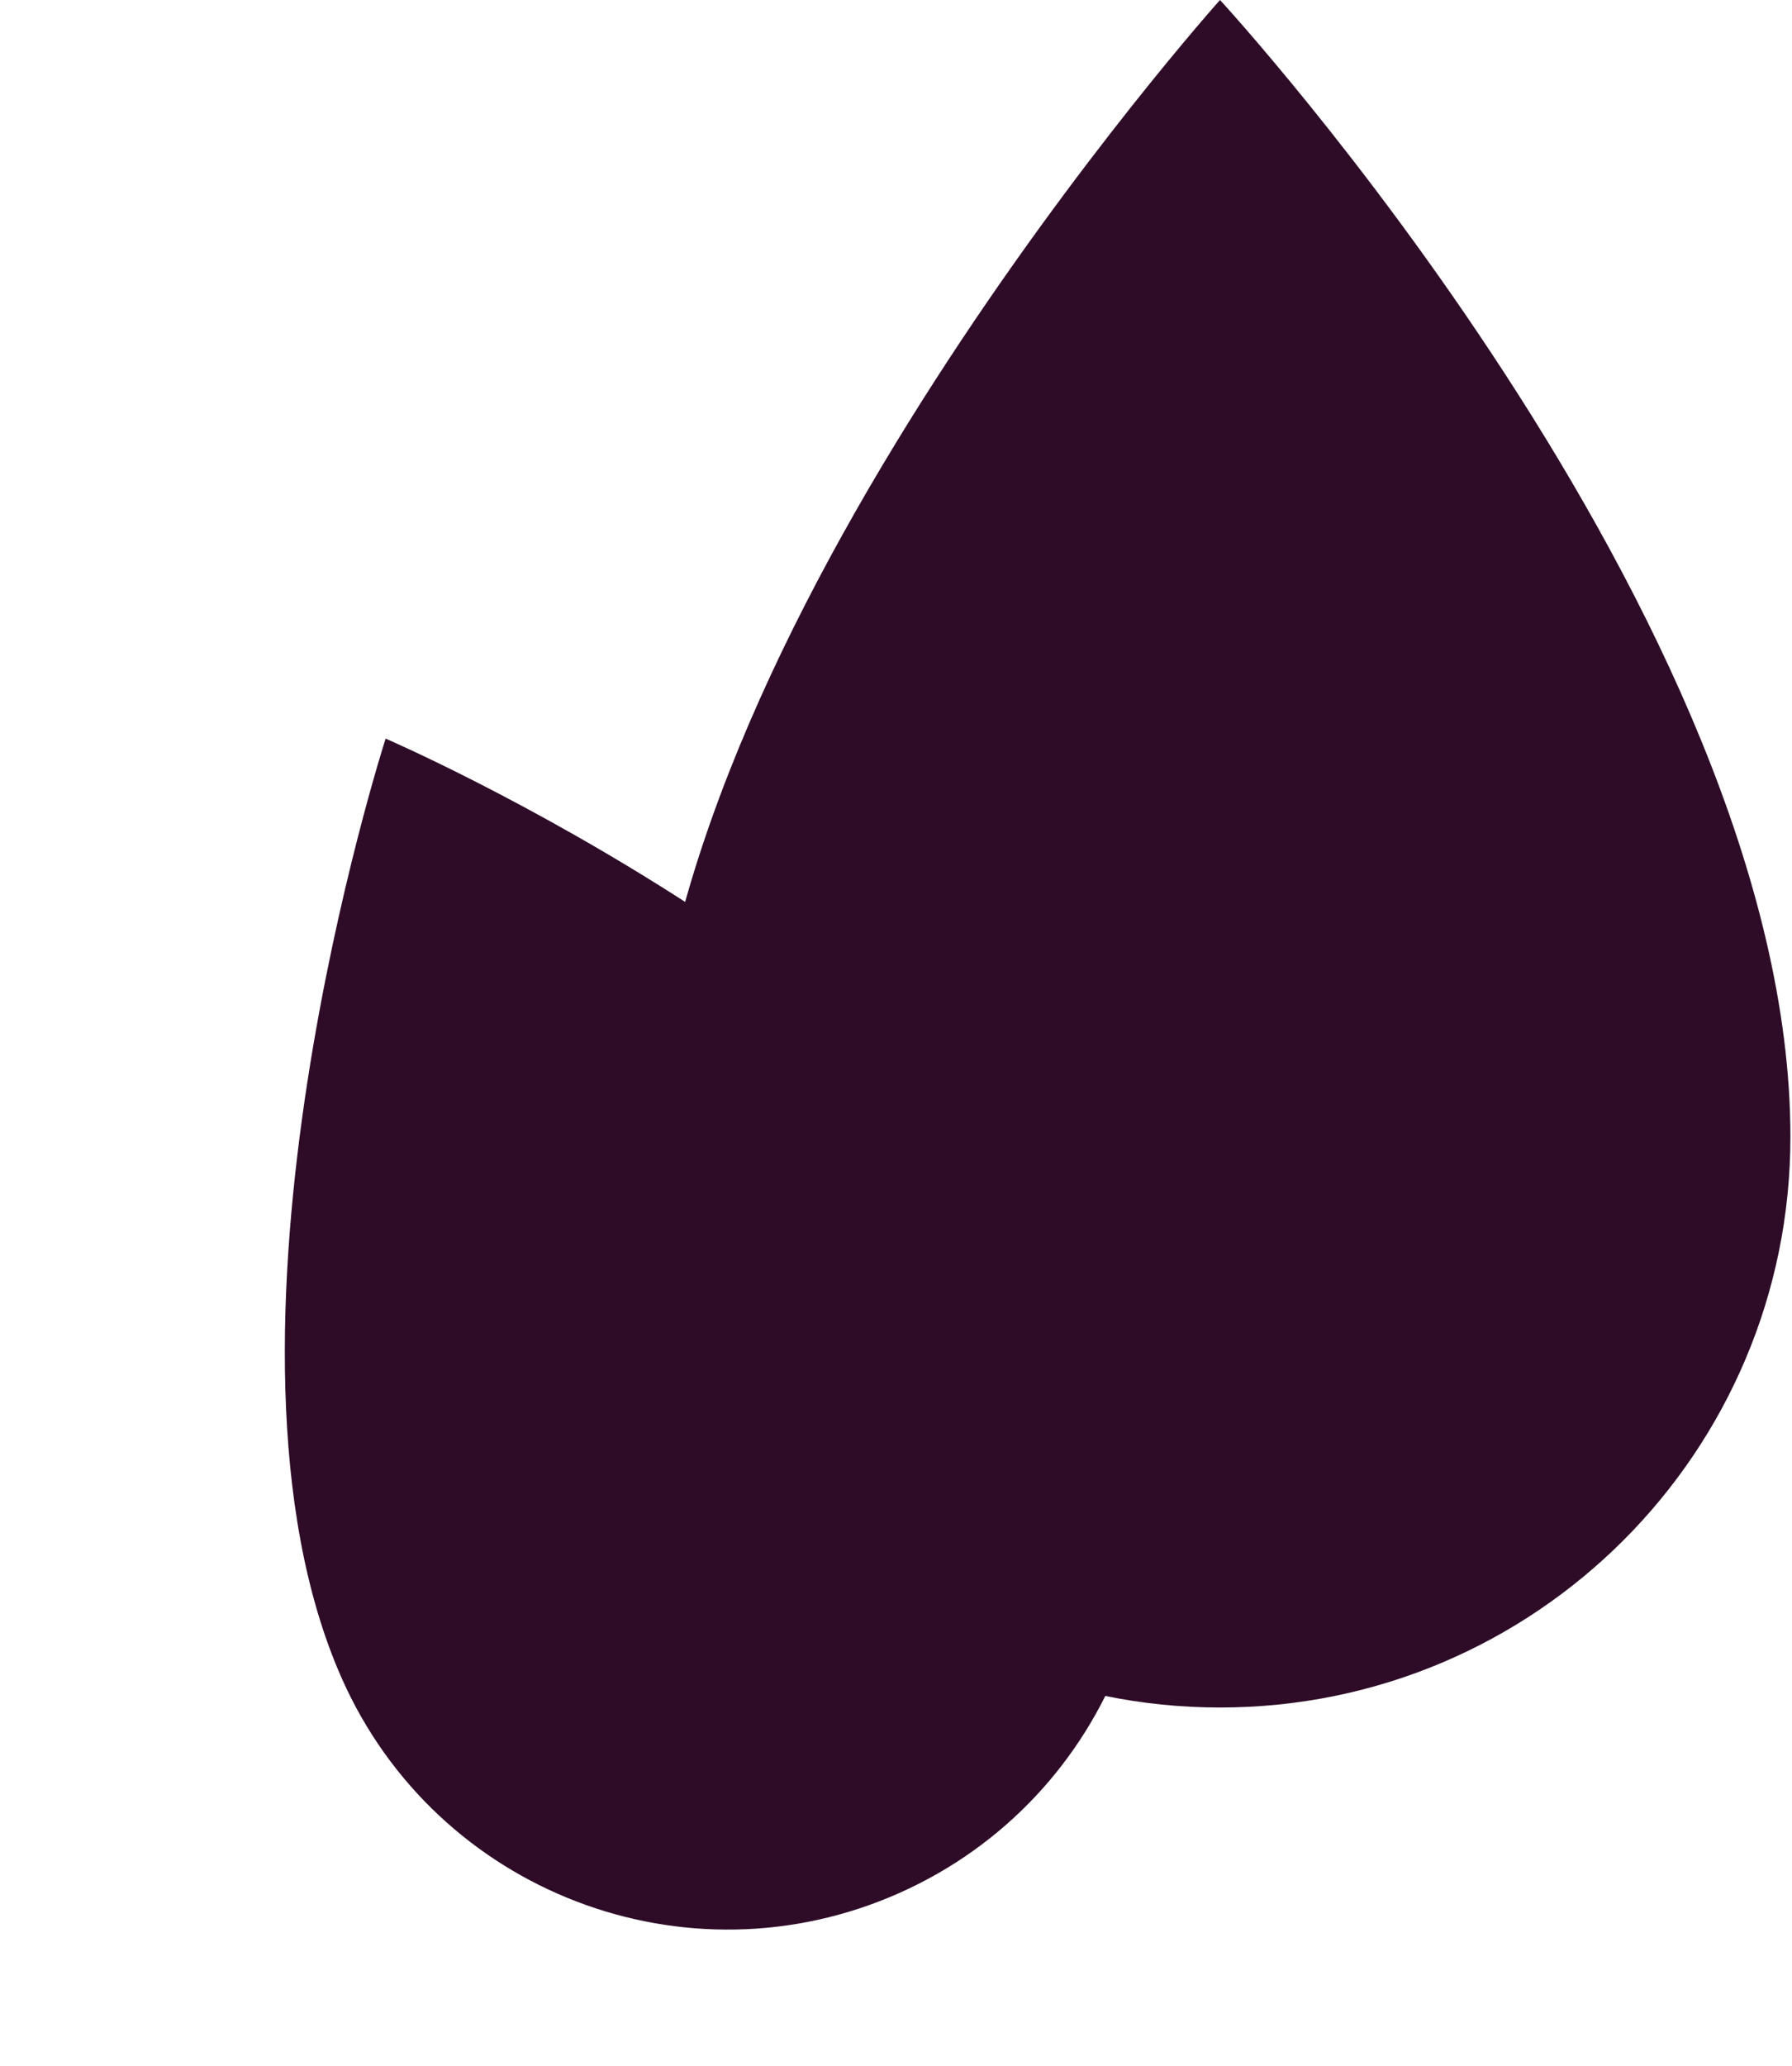
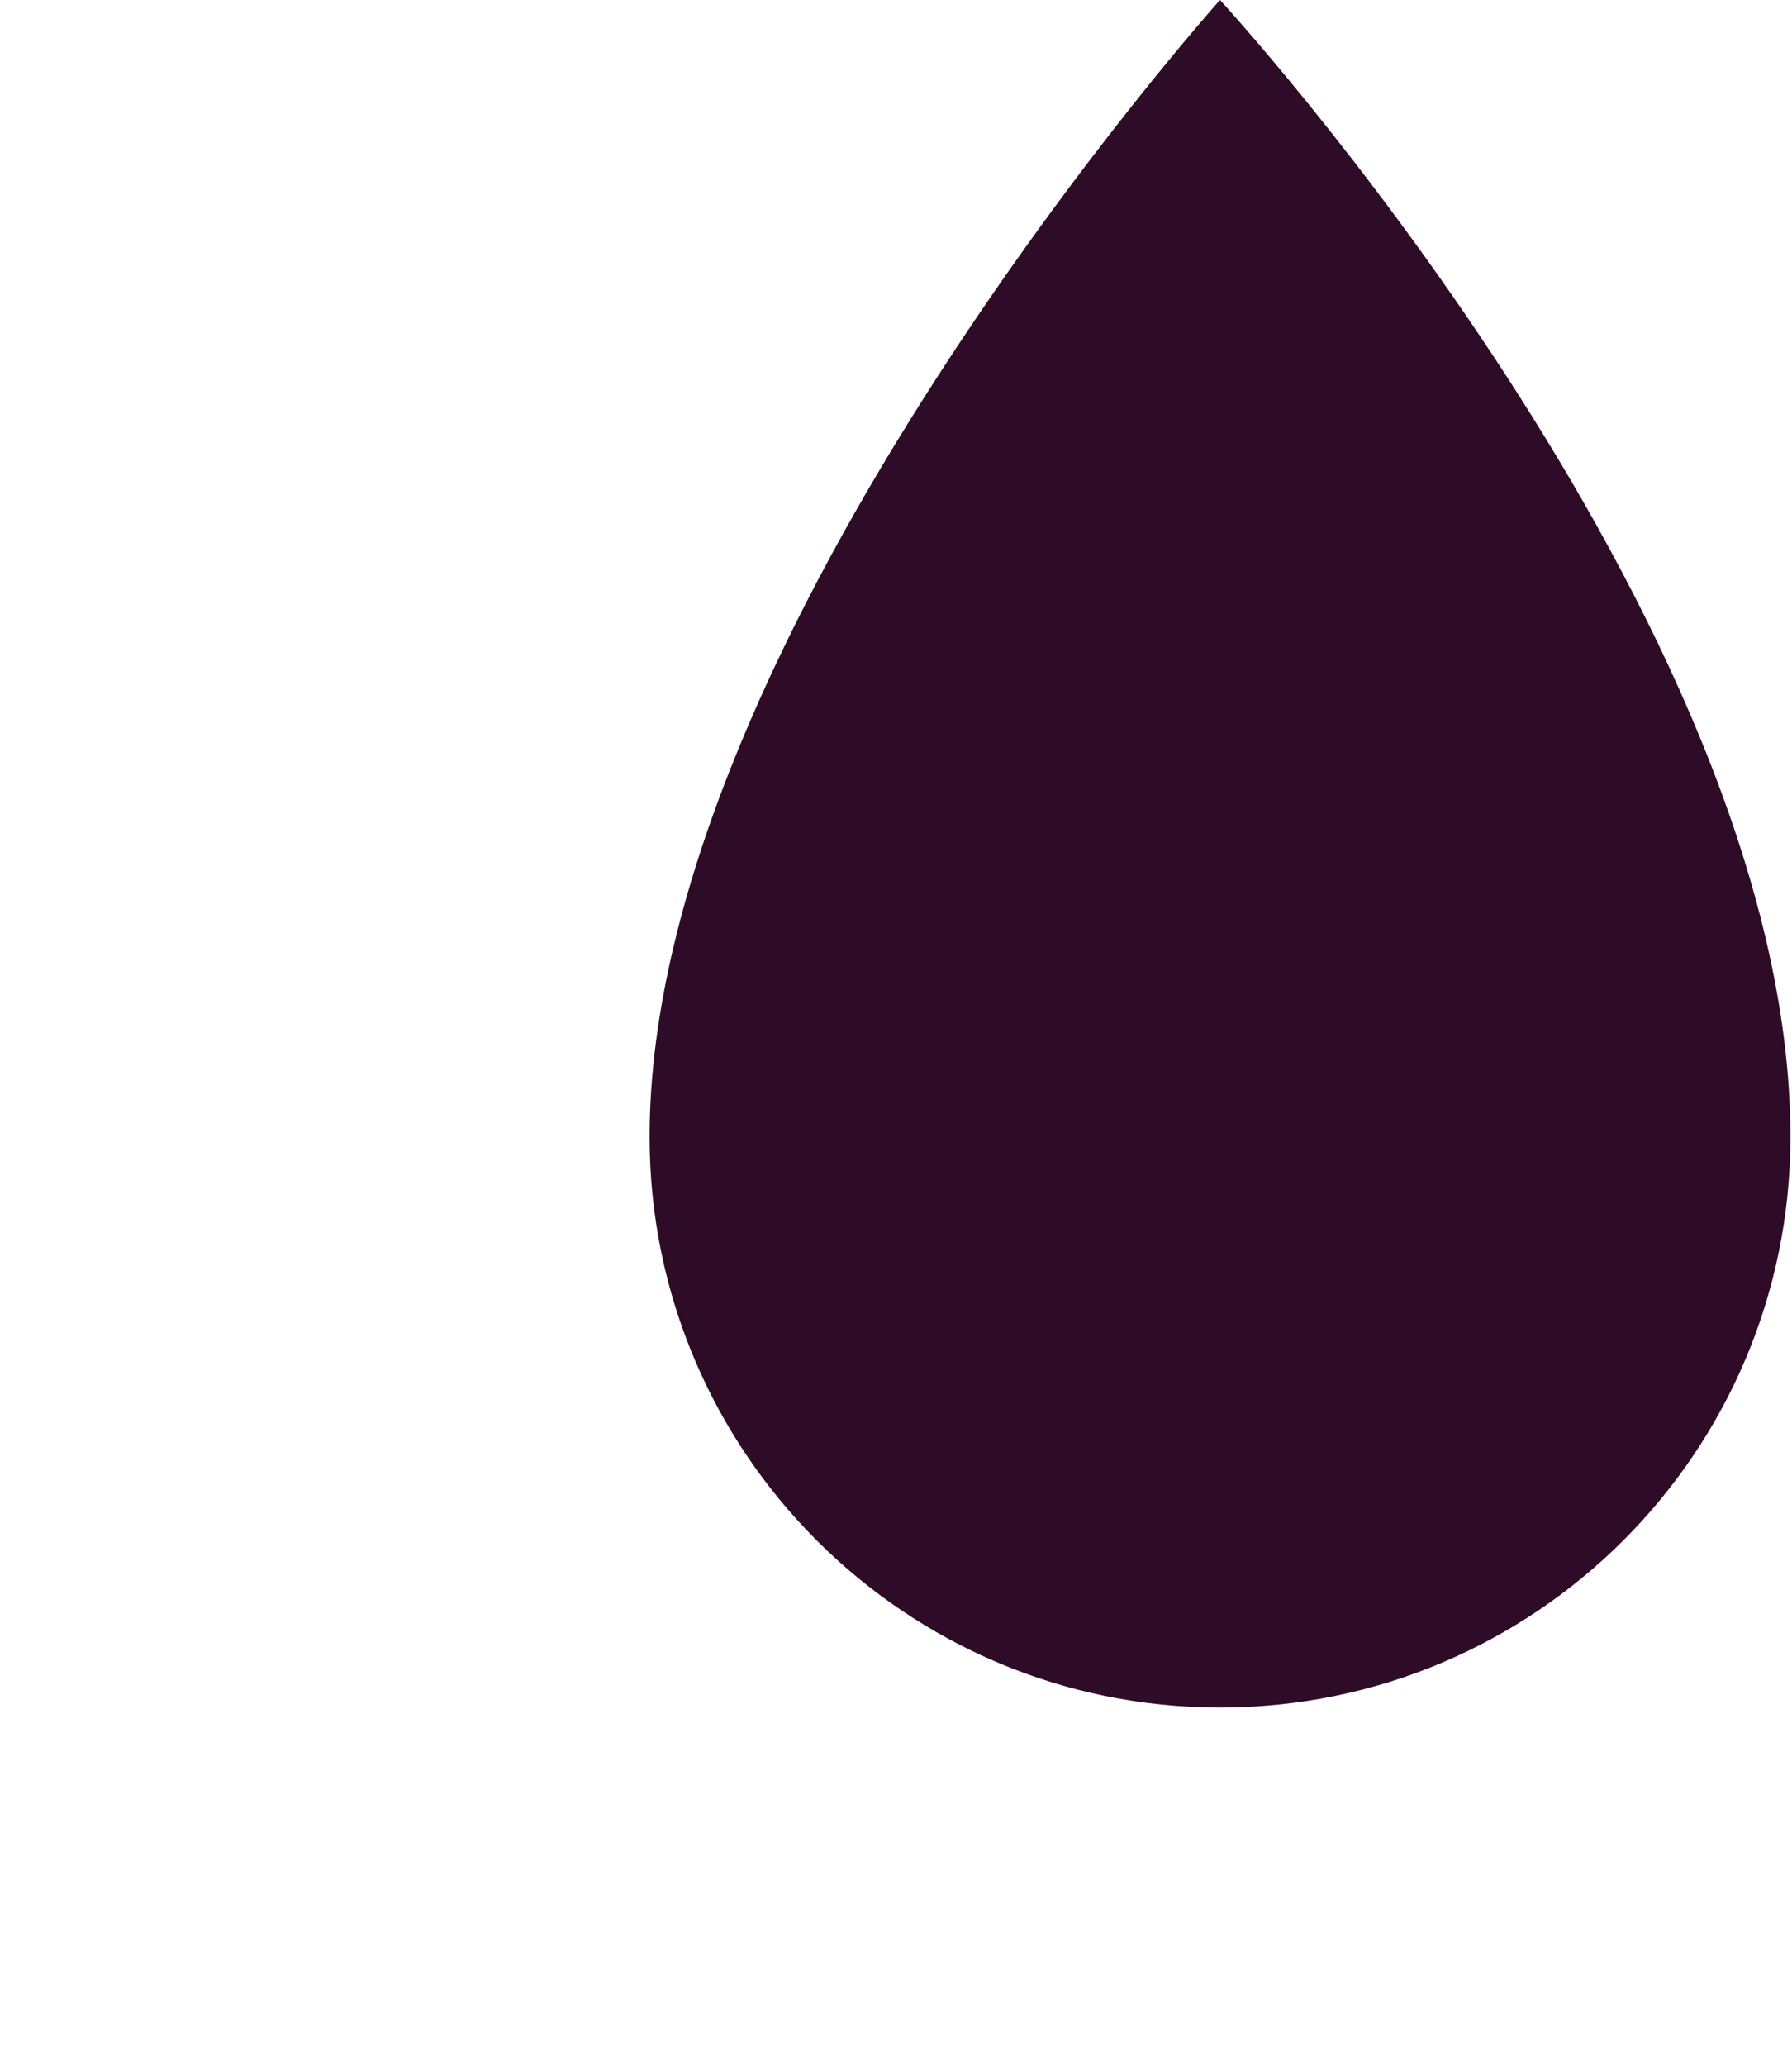
<svg xmlns="http://www.w3.org/2000/svg" width="880" height="1014" viewBox="0 0 880 1014" fill="none">
  <g style="mix-blend-mode:multiply">
-     <path d="M546.712 655.499C470.193 483.634 189.371 362.549 189.371 362.549C189.371 362.549 94.04 658.081 167.969 824.126C214.539 928.724 337.055 975.754 441.654 929.184C546.252 882.614 593.282 760.097 546.712 655.499Z" fill="#2E0C28" />
-   </g>
+     </g>
  <g style="mix-blend-mode:multiply">
    <path d="M879.221 558.034C879.221 303.819 599.11 0 599.11 0C599.11 0 318.999 312.426 318.999 558.034C318.999 712.752 444.393 838.145 599.11 838.145C753.828 838.145 879.221 712.752 879.221 558.034Z" fill="#2E0C28" />
  </g>
</svg>